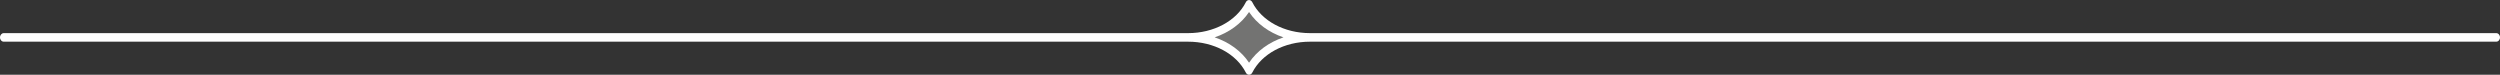
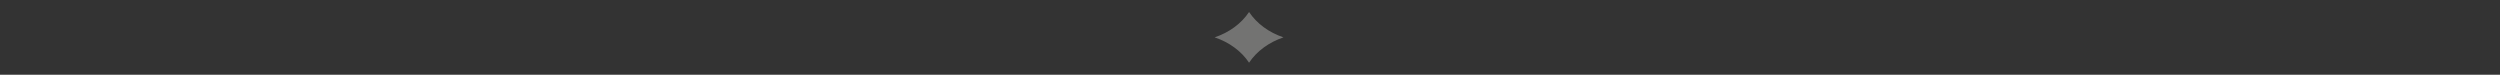
<svg xmlns="http://www.w3.org/2000/svg" id="Layer_2" viewBox="0 0 467.19 13.97">
  <rect x="0" y="0" width="467.19" height="13.97" fill="#333333" stroke="none" />
  <g id="Artwork">
    <g>
-       <path d="m234.02,13.57c1.77-3.51,6-5.78,10.78-5.78h221.69c.39,0,.7-.36.7-.8s-.31-.8-.7-.8h-221.69c-4.78,0-9.01-2.27-10.78-5.78-.12-.25-.36-.4-.6-.4s-.48.15-.6.4c-1.77,3.51-6,5.78-10.78,5.78H.7c-.38,0-.7.36-.7.8s.31.8.7.8h221.34c4.78,0,9.01,2.27,10.78,5.78.12.25.36.4.6.4s.48-.15.6-.4" fill="#fff" />
      <path d="m226.99,6.98c2.71-.91,4.99-2.57,6.43-4.74,1.44,2.17,3.72,3.83,6.43,4.74-2.71.92-4.99,2.57-6.43,4.74-1.44-2.17-3.72-3.83-6.43-4.74" fill="#737372" />
    </g>
  </g>
</svg>